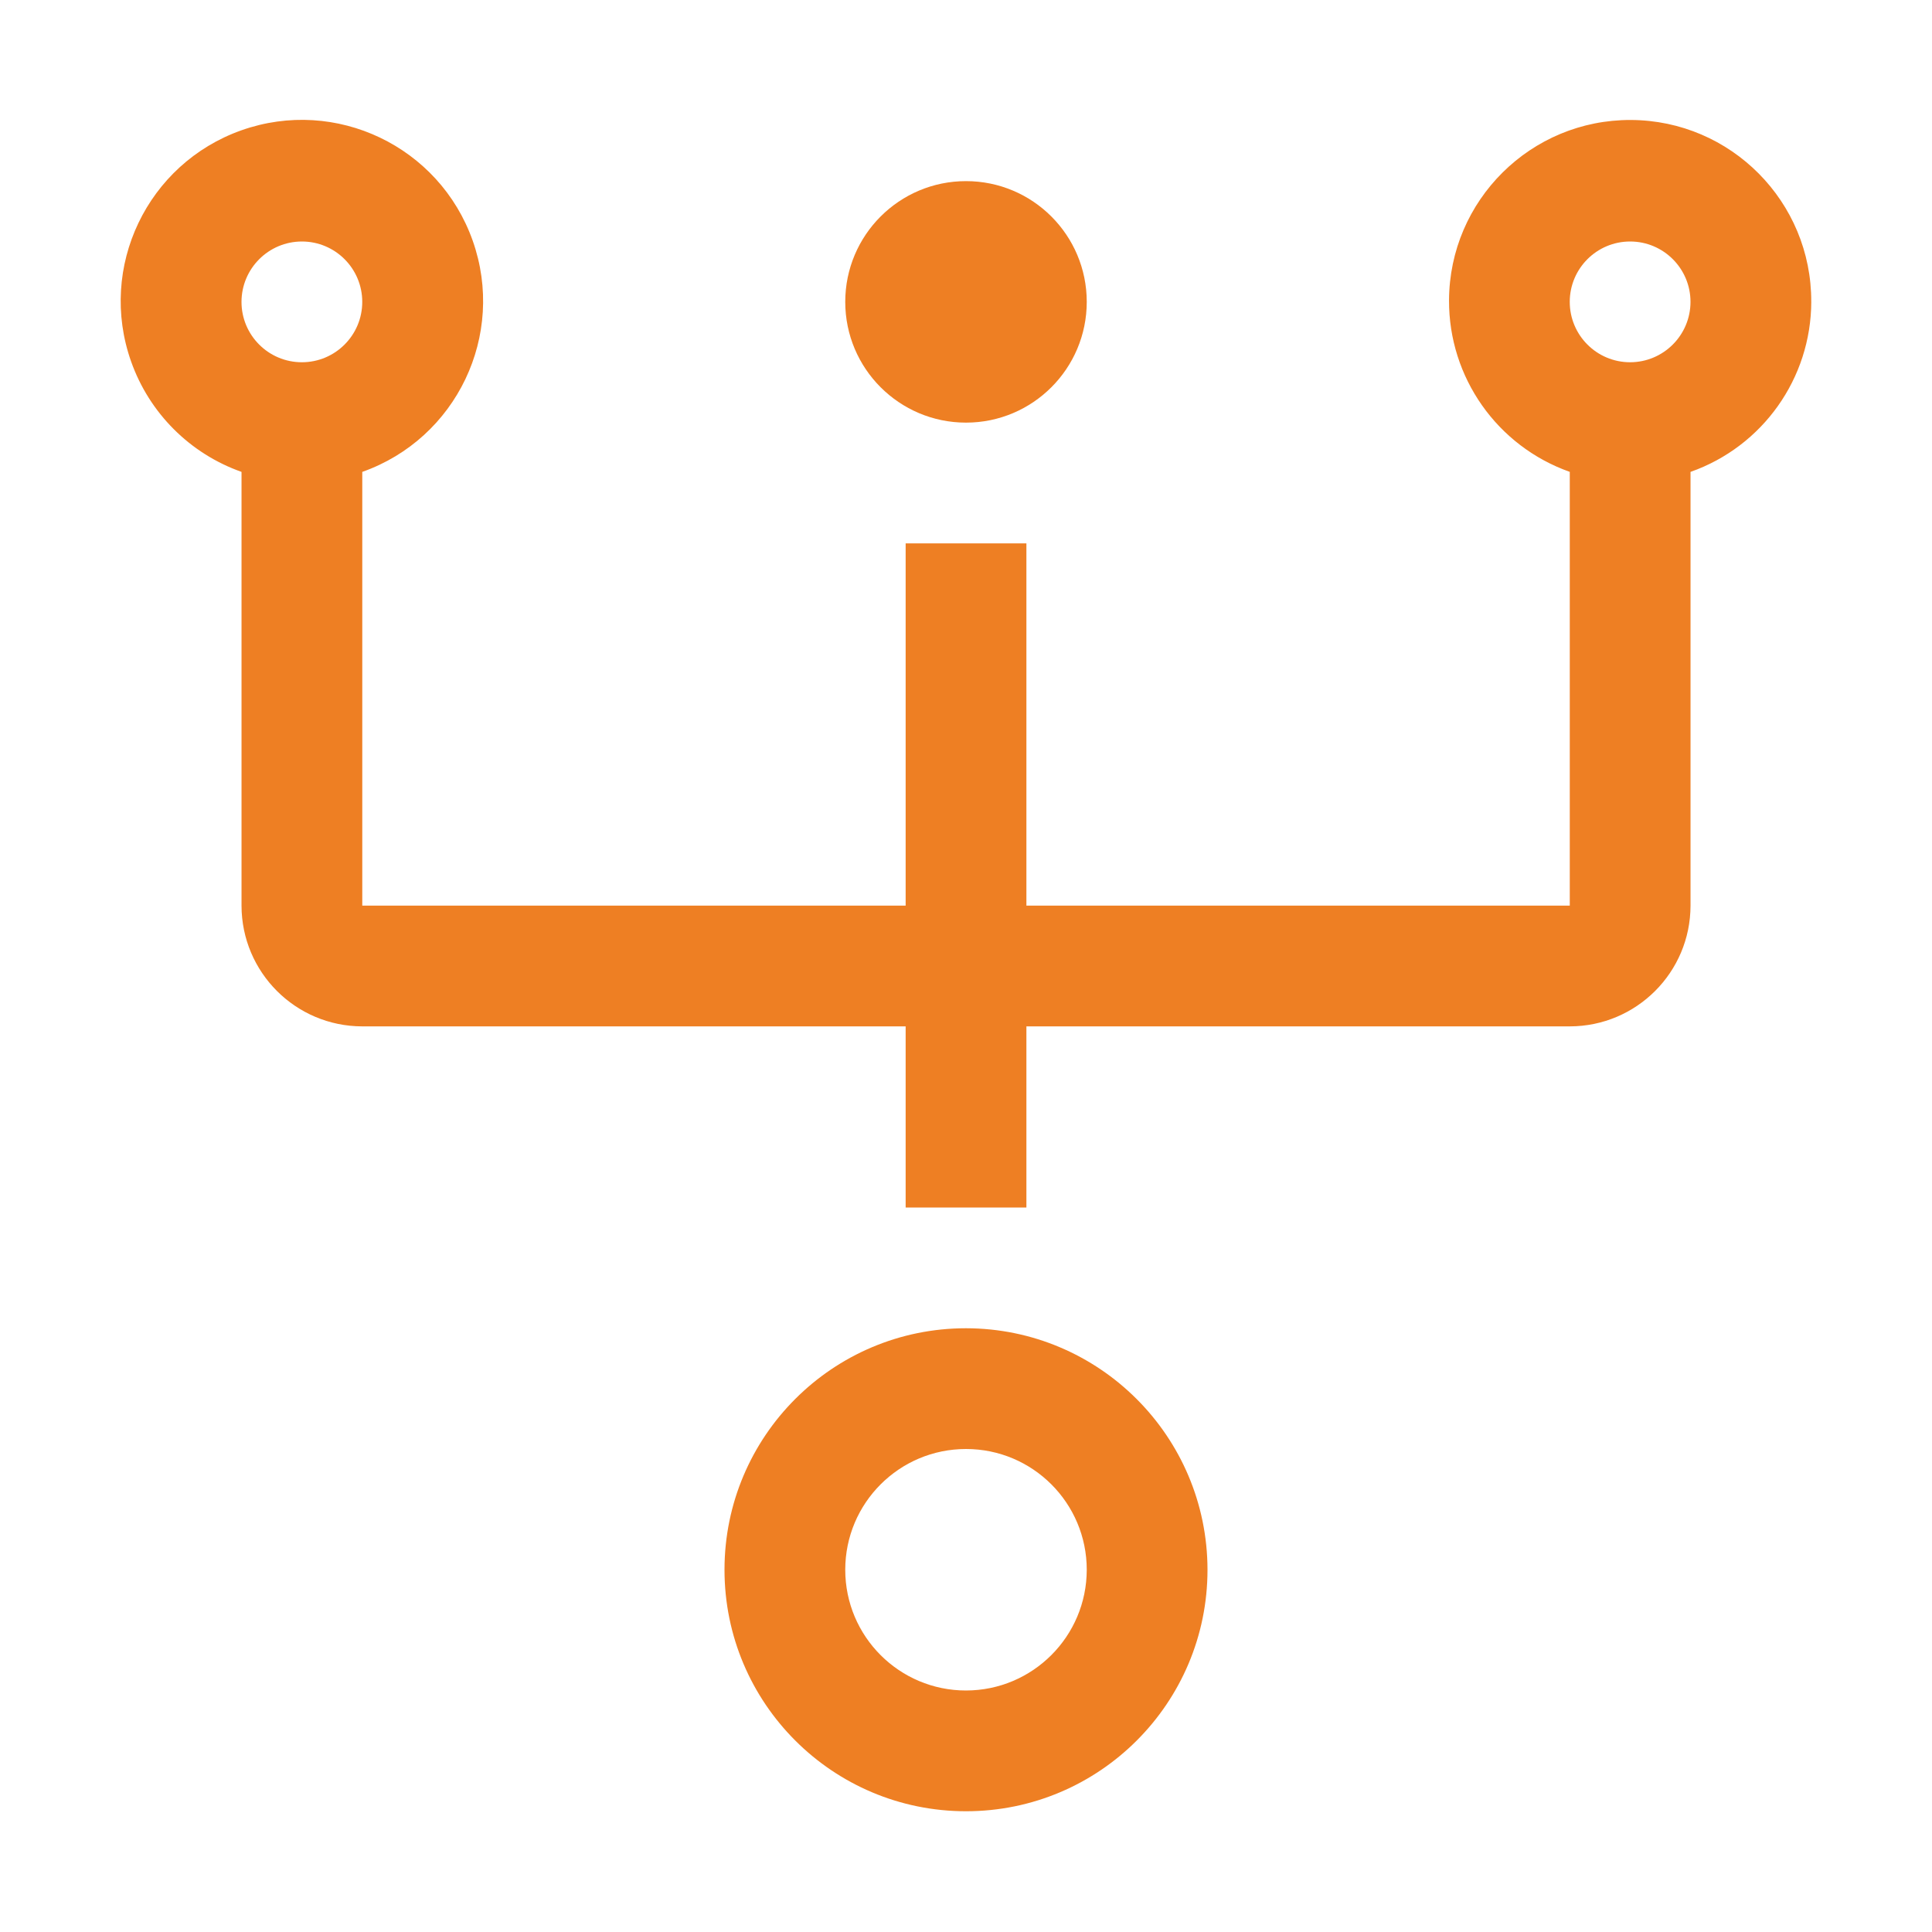
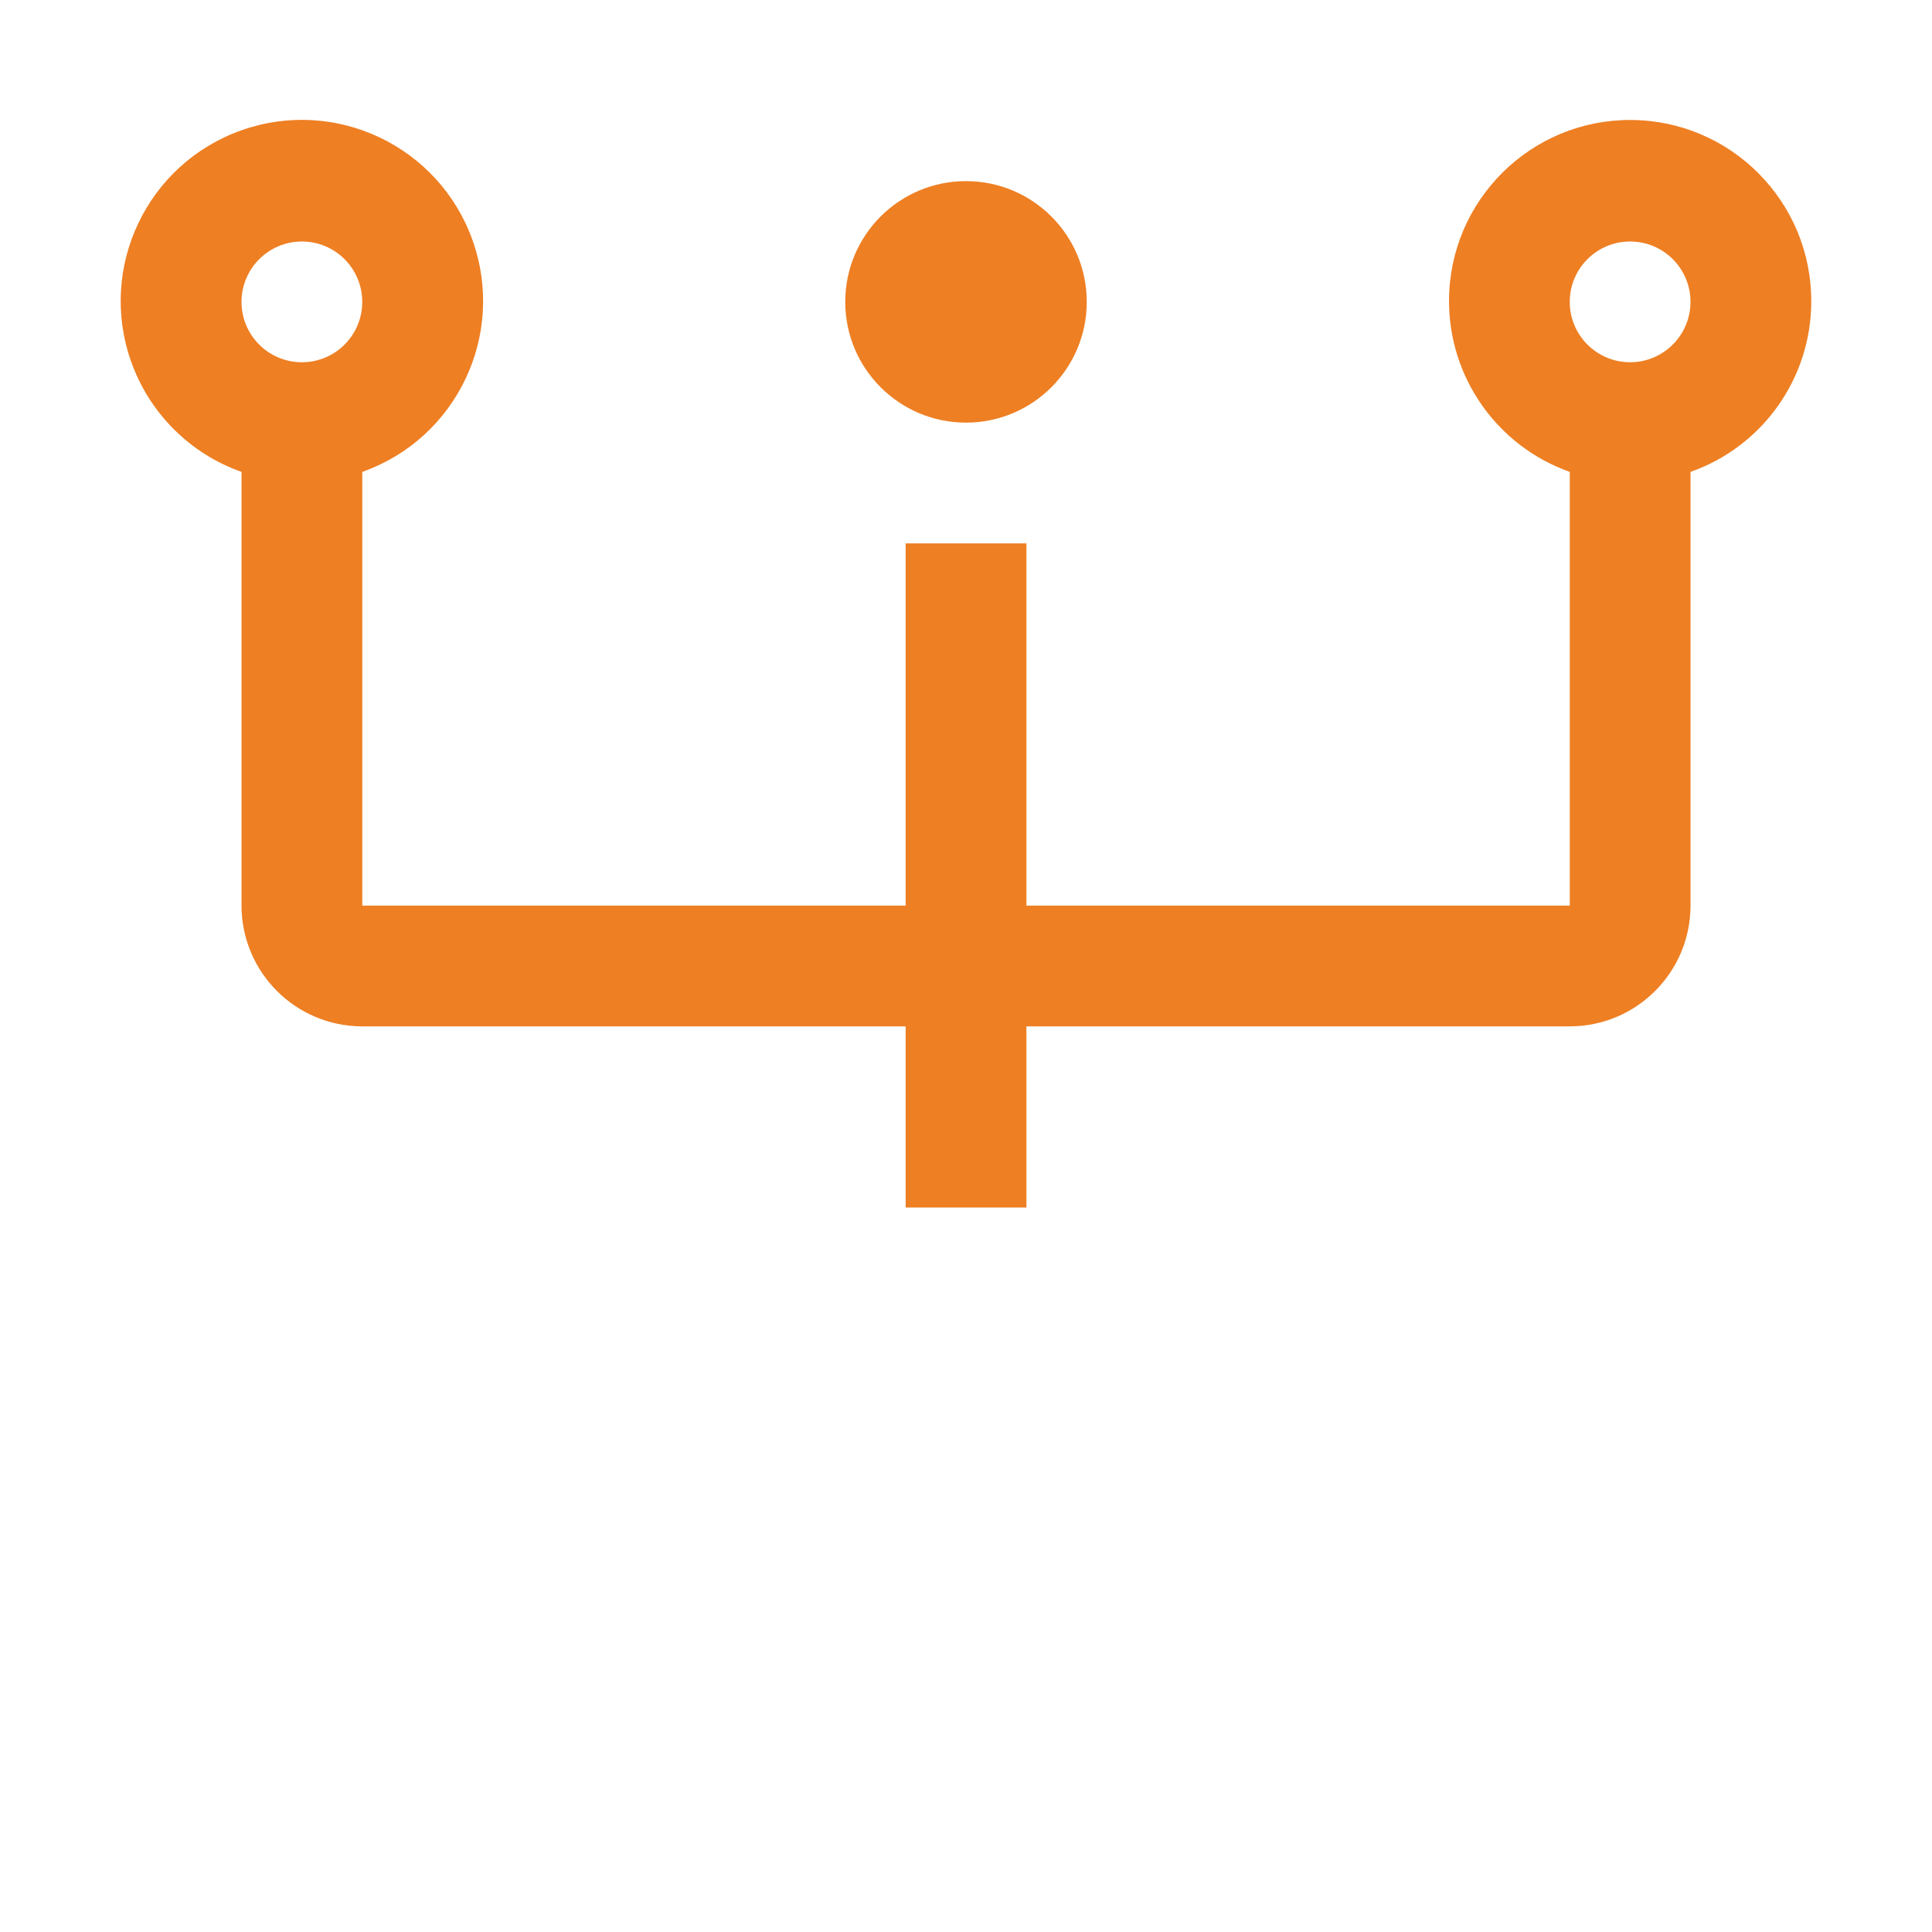
<svg xmlns="http://www.w3.org/2000/svg" id="icon" viewBox="0 0 800 800">
  <defs>
    <style>
      .cls-1 {
        fill: #ee7f23;
      }

      .cls-2 {
        fill: none;
      }
    </style>
  </defs>
-   <path class="cls-1" d="m400,550c-55.23,0-100,44.77-100,100s44.77,100,100,100,100-44.77,100-100c-.06-55.2-44.8-99.94-100-100Zm0,150c-27.61,0-50-22.39-50-50s22.39-50,50-50,50,22.39,50,50c-.03,27.6-22.4,49.97-50,50Z" />
  <path class="cls-1" d="m750,125c.18-41.42-33.25-75.14-74.67-75.32-41.42-.18-75.14,33.25-75.32,74.67-.14,31.9,19.92,60.4,50,71.04v179.61h-225v-150h-50v150h-225v-179.6c39.06-13.81,59.54-56.67,45.73-95.73-13.81-39.06-56.67-59.54-95.73-45.73s-59.54,56.67-45.73,95.73c7.55,21.37,24.36,38.18,45.73,45.73v179.6c.03,27.6,22.4,49.97,50,50h225v75h50v-75h225c27.6-.03,49.97-22.4,50-50v-179.6c29.88-10.53,49.9-38.72,50-70.4ZM125,100c13.81,0,25,11.19,25,25s-11.19,25-25,25-25-11.19-25-25c.02-13.8,11.2-24.98,25-25Zm550,50c-13.81,0-25-11.19-25-25s11.19-25,25-25,25,11.19,25,25c-.02,13.8-11.2,24.98-25,25Z" />
  <circle class="cls-1" cx="400" cy="125" r="50" />
  <rect id="_Transparent_Rectangle_" data-name=" Transparent Rectangle " class="cls-2" width="800" height="800" />
</svg>